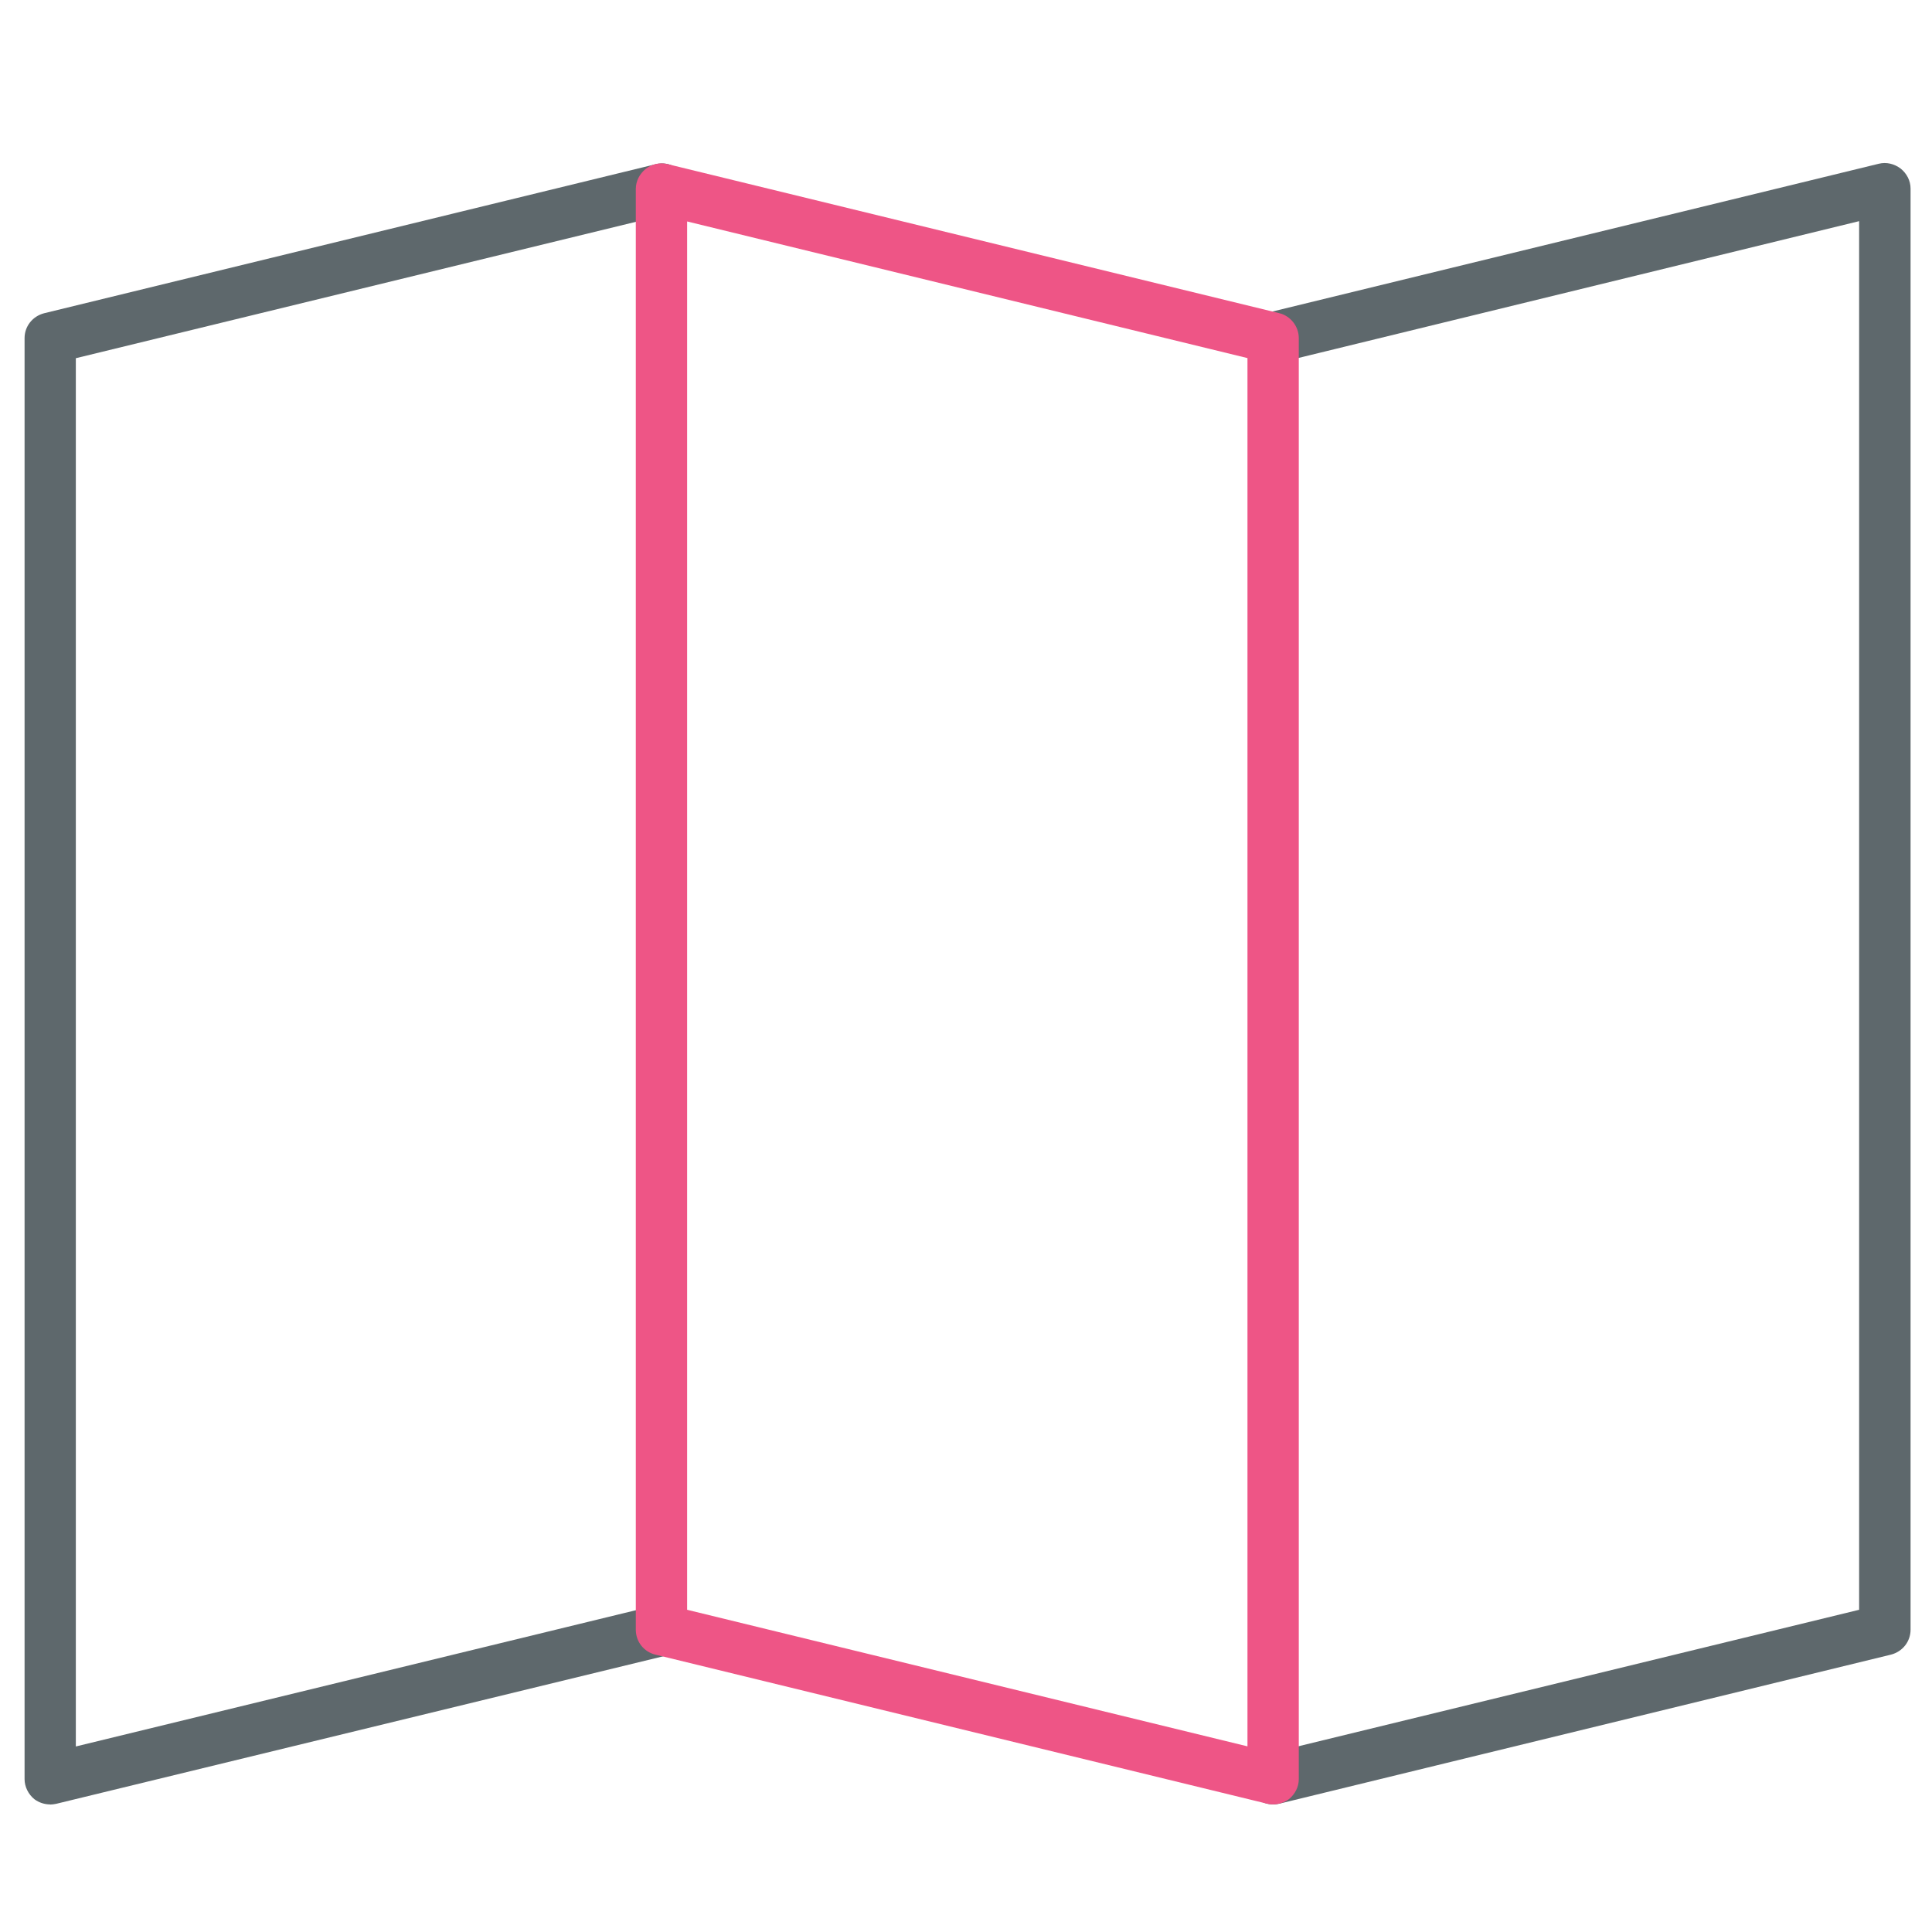
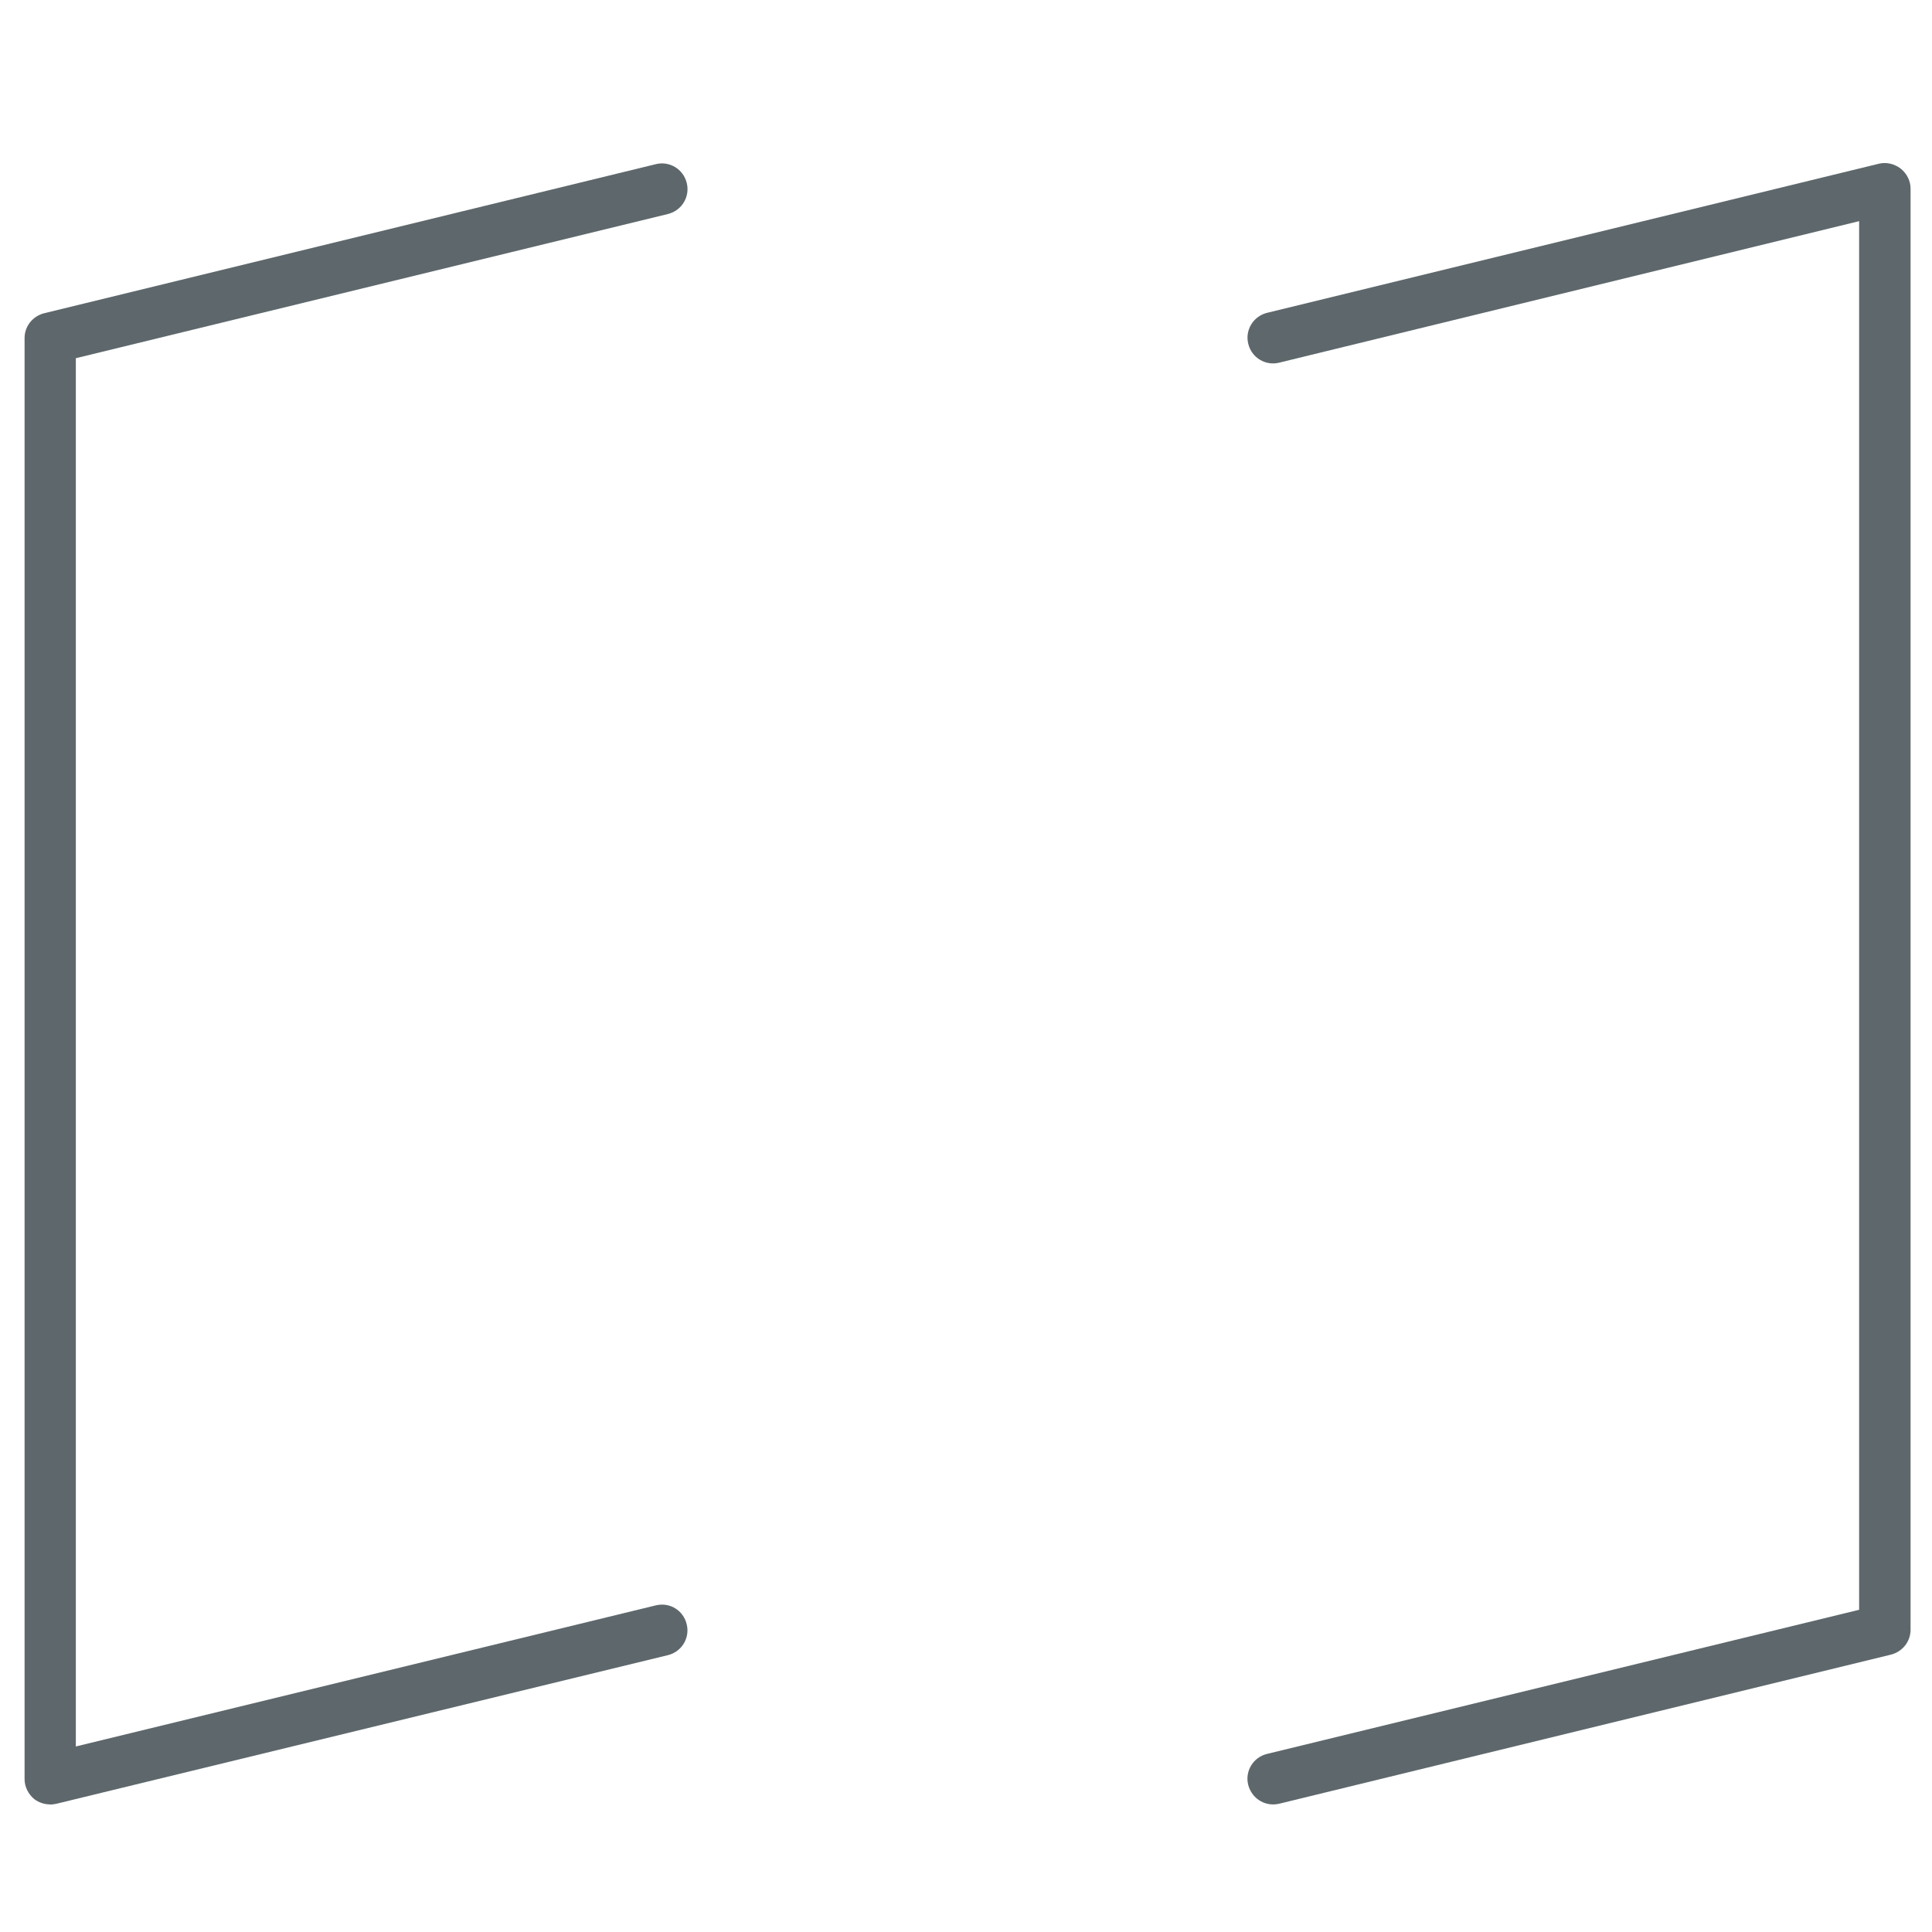
<svg xmlns="http://www.w3.org/2000/svg" version="1.1" width="32" height="32" viewBox="0 0 32 32">
  <title>map</title>
  <path fill="#5e686c" d="M0.831 29.887c-0.094 0-0.188-0.031-0.262-0.087-0.1-0.081-0.162-0.206-0.162-0.331v-23.869c0-0.194 0.131-0.362 0.325-0.412l10.131-2.469c0.225-0.056 0.456 0.081 0.512 0.313 0.056 0.225-0.081 0.456-0.313 0.513l-9.806 2.388v22.994l9.606-2.337c0.231-0.056 0.456 0.081 0.512 0.313 0.056 0.225-0.081 0.456-0.313 0.512l-10.131 2.462c-0.031 0.006-0.069 0.012-0.1 0.012z" />
  <path fill="#5e686c" d="M21.087 29.887c-0.194 0-0.363-0.131-0.413-0.325-0.056-0.225 0.081-0.456 0.313-0.512l9.806-2.387v-23l-9.606 2.344c-0.225 0.056-0.456-0.081-0.512-0.313-0.056-0.225 0.081-0.456 0.313-0.513l10.131-2.469c0.125-0.031 0.256 0 0.363 0.081 0.1 0.081 0.163 0.2 0.163 0.331v23.869c0 0.194-0.131 0.363-0.325 0.413l-10.131 2.469c-0.031 0.006-0.063 0.012-0.1 0.012z" />
-   <path id="svg-ico" fill="#ee5586" d="M21.087 29.887c-0.031 0-0.069-0.006-0.1-0.012l-10.131-2.469c-0.188-0.044-0.325-0.212-0.325-0.413v-23.863c0-0.131 0.063-0.25 0.162-0.331s0.231-0.112 0.363-0.081l10.131 2.469c0.188 0.044 0.325 0.219 0.325 0.412v23.869c0 0.131-0.063 0.25-0.163 0.331-0.075 0.056-0.169 0.087-0.262 0.087zM11.381 26.663l9.281 2.262v-22.994l-9.281-2.263v22.994z" />
</svg>